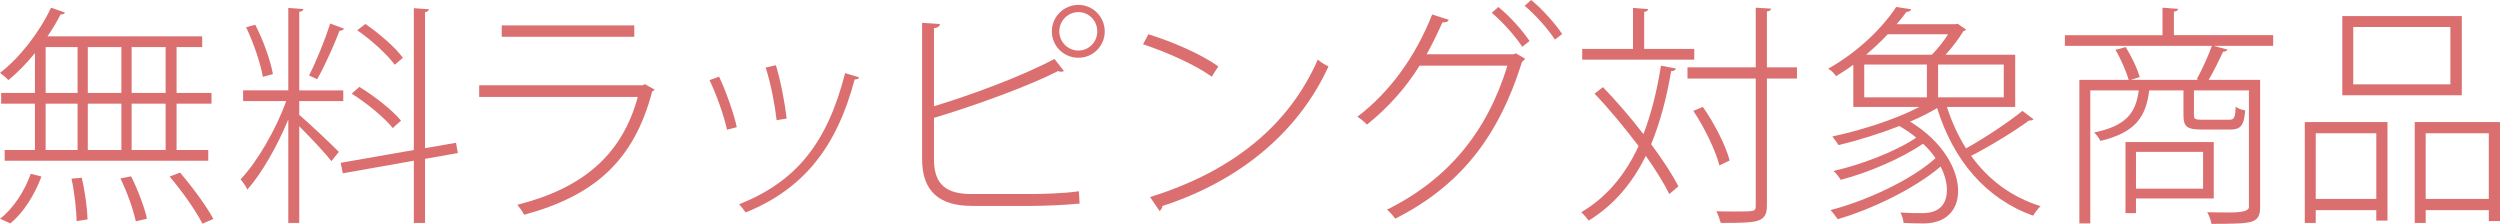
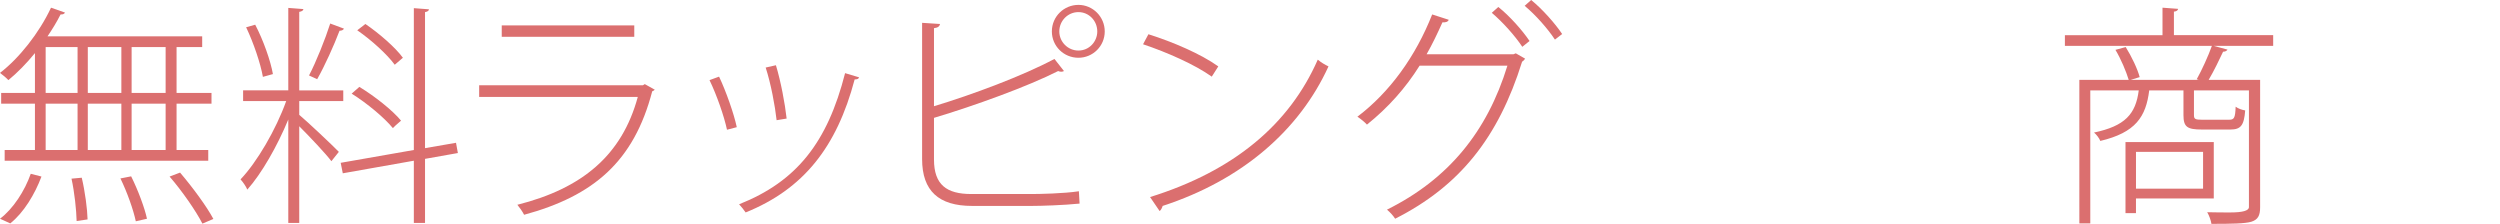
<svg xmlns="http://www.w3.org/2000/svg" id="_レイヤー_2" width="246.788" height="22.098" viewBox="0 0 246.788 22.098">
  <g id="_レイヤー_1-2">
    <path d="M3.449,9.175v-3.933c-.828,1.013-1.725,1.932-2.622,2.668-.184-.207-.574-.529-.827-.713C1.886,5.748,3.863,3.265,5.036.759l1.379.482c-.046.115-.207.207-.437.185-.368.735-.805,1.448-1.288,2.161h15.269v1.058h-2.529v4.53h3.449v1.058h-3.449v4.576h3.128v1.058H.46v-1.058h2.989v-4.576H.115v-1.058h3.334ZM4.093,17.43c-.644,1.725-1.747,3.564-3.081,4.622l-1.012-.46c1.287-.966,2.438-2.736,3.035-4.438l1.058.275ZM4.507,4.645v4.53h3.15v-4.53h-3.15ZM4.507,10.232v4.576h3.15v-4.576h-3.15ZM7.565,21.822c-.023-1.058-.207-2.828-.506-4.186l1.012-.092c.321,1.356.552,3.104.574,4.116l-1.08.161ZM11.98,4.645h-3.312v4.53h3.312v-4.53ZM11.98,10.232h-3.312v4.576h3.312v-4.576ZM13.406,21.845c-.23-1.104-.852-2.874-1.518-4.23l1.058-.207c.667,1.333,1.333,3.104,1.563,4.185l-1.104.253ZM16.35,9.175v-4.53h-3.357v4.53h3.357ZM16.35,14.809v-4.576h-3.357v4.576h3.357ZM19.982,22.075c-.621-1.219-2.001-3.22-3.242-4.646l1.035-.391c1.219,1.426,2.644,3.357,3.288,4.576l-1.081.46Z" style="fill:#db6f6f;" />
    <path d="M29.54,9.979v1.356c.827.69,3.334,3.059,3.909,3.656l-.736.92c-.529-.713-2.139-2.414-3.173-3.449v9.543h-1.081v-10.21c-1.081,2.622-2.645,5.358-4.047,6.922-.115-.299-.438-.759-.667-1.012,1.609-1.679,3.495-4.898,4.507-7.727h-4.254v-1.058h4.461V.781l1.494.115c-.022.138-.138.23-.413.276v7.749h4.346v1.058h-4.346ZM25.193,2.438c.805,1.54,1.518,3.564,1.748,4.875l-.989.275c-.229-1.311-.92-3.357-1.655-4.897l.896-.253ZM30.506,7.45c.689-1.311,1.609-3.61,2.092-5.128l1.357.506c-.069.138-.23.207-.438.207-.528,1.402-1.472,3.495-2.207,4.783l-.805-.368ZM45.199,15.107l-3.242.575v6.323h-1.104v-6.14l-7.014,1.242-.207-1.035,7.221-1.265V.805l1.494.115c-.022.138-.115.229-.391.275v13.43l3.059-.529.184,1.012ZM35.473,8.577c1.518.92,3.288,2.322,4.116,3.334-.529.437-.667.598-.806.736-.827-1.013-2.552-2.461-4.069-3.403l.759-.667ZM36.07,2.368c1.38.943,2.966,2.322,3.702,3.334l-.805.69c-.736-1.012-2.3-2.438-3.702-3.403l.805-.621Z" style="fill:#db6f6f;" />
    <path d="M64.637,8.853c-.068.069-.16.139-.253.161-1.816,6.944-5.794,10.325-12.646,12.188-.161-.322-.46-.736-.667-.988,6.393-1.61,10.324-4.875,11.889-10.647h-15.66v-1.149h16.166l.184-.115.988.552ZM62.613,3.633h-13.084v-1.127h13.084v1.127Z" style="fill:#db6f6f;" />
    <path d="M70.983,7.565c.69,1.448,1.472,3.679,1.748,4.989l-.966.253c-.276-1.311-1.012-3.426-1.725-4.897l.942-.345ZM84.804,7.634c-.046.161-.207.207-.437.207-1.771,6.691-5.06,10.831-10.762,13.131-.139-.207-.46-.621-.645-.806,5.681-2.253,8.716-6.094,10.463-12.945l1.38.413ZM76.595,6.438c.482,1.587.896,3.794,1.058,5.266l-.989.161c-.16-1.426-.552-3.564-1.08-5.197l1.012-.229Z" style="fill:#db6f6f;" />
    <path d="M101.765,19.154c.806,0,3.266-.046,4.737-.275l.069,1.219c-1.587.161-3.817.229-4.668.229h-5.956c-3.266,0-4.921-1.472-4.921-4.622V2.253l1.771.115c-.046.23-.207.368-.598.414v7.703c3.748-1.127,8.807-3.013,11.889-4.668l.942,1.196c-.069.046-.184.068-.276.068-.092,0-.206-.022-.299-.068-2.989,1.518-8.255,3.426-12.256,4.621v4.116c0,2.483,1.241,3.403,3.679,3.403h5.887ZM106.456.482c1.426,0,2.599,1.173,2.599,2.622s-1.173,2.598-2.599,2.598c-1.448,0-2.621-1.149-2.621-2.598,0-1.495,1.219-2.622,2.621-2.622ZM108.318,3.104c0-1.058-.827-1.909-1.862-1.909s-1.886.852-1.886,1.909c0,1.034.851,1.886,1.886,1.886,1.081,0,1.862-.897,1.862-1.886Z" style="fill:#db6f6f;" />
    <path d="M113.366,3.38c2.415.759,5.197,1.955,6.898,3.174l-.644,1.012c-1.679-1.196-4.392-2.392-6.783-3.196l.528-.989ZM113.527,19.453c8.278-2.575,13.751-7.174,16.557-13.566.322.275.713.506,1.058.667-2.874,6.3-8.531,11.222-16.372,13.773-.046.185-.185.438-.299.506l-.943-1.38Z" style="fill:#db6f6f;" />
    <path d="M150.552,5.795c-.069.114-.184.229-.299.299-2.346,7.496-6.163,12.279-12.532,15.498-.185-.299-.506-.644-.805-.896,6.07-3.013,9.888-7.703,11.888-14.211h-8.669c-1.38,2.207-3.104,4.139-5.196,5.817-.23-.253-.599-.552-.943-.781,3.196-2.415,5.749-5.956,7.382-10.095l1.633.528c-.069.207-.322.276-.621.253-.483,1.081-1.012,2.185-1.563,3.15h8.577l.229-.092.92.529ZM147.907.689c1.104.874,2.392,2.322,3.081,3.357l-.713.575c-.735-1.104-1.932-2.438-3.012-3.357l.644-.575ZM151.149,0c1.104.896,2.369,2.322,3.059,3.357l-.713.552c-.713-1.081-1.886-2.415-2.989-3.335l.644-.574Z" style="fill:#db6f6f;" />
-     <path d="M158.234,8.6c1.357,1.403,2.76,3.035,4.001,4.646.759-2.001,1.334-4.254,1.725-6.761l1.472.276c-.046.184-.207.253-.46.253-.459,2.69-1.104,5.104-1.978,7.22,1.127,1.518,2.093,2.989,2.69,4.162l-.896.759c-.528-1.08-1.356-2.391-2.322-3.771-1.334,2.713-3.15,4.852-5.634,6.393-.184-.253-.506-.621-.736-.828,2.53-1.495,4.347-3.702,5.657-6.53-1.356-1.794-2.874-3.634-4.346-5.174l.827-.645ZM167.249,4.829v1.058h-11.061v-1.058h5.013V.781l1.494.115c-.022.138-.138.253-.391.276v3.656h4.944ZM177.39,6.646v1.104h-2.967v12.532c0,.92-.275,1.288-.874,1.495-.598.207-1.678.229-3.679.229-.092-.299-.253-.805-.437-1.149.666.022,1.287.022,1.816.022,1.978,0,2.069,0,2.069-.574V7.749h-6.737v-1.104h6.737V.759l1.518.092c-.022.161-.138.253-.414.276v5.519h2.967ZM168.1,10.555c1.149,1.633,2.276,3.863,2.645,5.289l-1.012.482c-.368-1.426-1.449-3.702-2.576-5.381l.943-.391Z" style="fill:#db6f6f;" />
-     <path d="M192.192,10.555c.482,1.494,1.104,2.852,1.886,4.093,1.862-1.034,4.185-2.575,5.564-3.702l1.104.828c-.092.092-.253.138-.437.115-1.472,1.08-3.84,2.529-5.726,3.495,1.679,2.345,3.978,4.069,6.853,4.967-.253.229-.552.644-.736.942-4.69-1.679-7.887-5.496-9.474-10.623-.782.459-1.679.919-2.667,1.333,3.288,2.023,4.736,4.761,4.736,6.853,0,1.955-1.265,3.196-3.38,3.196-.529,0-1.219,0-2.001-.046-.022-.299-.161-.759-.321-1.034.805.068,1.609.068,2.115.068.552,0,2.483,0,2.483-2.3,0-.689-.207-1.471-.621-2.299-2.599,2.207-6.829,4.23-10.164,5.196-.16-.253-.482-.666-.712-.896,3.541-.92,7.979-2.966,10.37-5.128-.322-.482-.735-.966-1.241-1.426-2.116,1.472-5.52,2.897-8.117,3.564-.161-.253-.46-.667-.713-.874,2.667-.598,6.14-1.908,8.163-3.288-.483-.414-1.035-.782-1.656-1.149-1.954.759-4.093,1.426-6.001,1.886-.139-.207-.438-.621-.621-.852,2.782-.598,6.186-1.655,8.6-2.92h-6.53v-4.162c-.528.391-1.104.759-1.701,1.127-.161-.253-.506-.599-.782-.736,3.104-1.747,5.45-4.162,6.715-6.094l1.472.23c-.046.16-.185.253-.46.253-.276.391-.598.805-.966,1.219h5.817l.207-.046.828.574c-.023.069-.138.139-.253.139-.438.735-1.081,1.586-1.771,2.345h6.875v5.151h-6.737ZM184.029,6.369v3.242h6.186v-3.242h-6.186ZM190.697,5.403c.575-.574,1.173-1.333,1.61-2.023h-5.956c-.621.667-1.356,1.356-2.139,2.023h6.484ZM197.803,9.611v-3.242h-6.484v3.242h6.484Z" style="fill:#db6f6f;" />
    <path d="M224.397,3.472v1.058h-5.864l1.356.368c-.068.115-.206.207-.437.207-.368.782-.92,1.932-1.426,2.782h5.082v12.578c0,.806-.207,1.219-.874,1.426-.644.185-1.954.207-3.932.207-.046-.345-.23-.827-.414-1.149.874.023,1.655.023,2.276.023q1.84,0,1.84-.529v-11.521h-5.427v2.438c0,.391.114.46.827.46h2.599c.529,0,.645-.115.69-1.288.229.185.644.322.942.368-.115,1.495-.437,1.886-1.472,1.886h-2.806c-1.448,0-1.816-.253-1.816-1.426v-2.438h-3.38c-.322,2.599-1.334,4.162-4.829,4.99-.092-.253-.391-.645-.621-.828,3.059-.644,4.116-1.816,4.415-4.162h-4.783v13.13h-1.08V7.887h4.875c-.253-.827-.759-2.046-1.312-2.966l1.013-.276c.574.92,1.172,2.162,1.379,2.967l-.896.275h6.737l-.207-.068c.506-.897,1.15-2.322,1.495-3.289h-14.51v-1.058h9.635V.759l1.541.115c-.023.138-.139.253-.414.275v2.322h9.796ZM218.533,19.592h-7.68v1.448h-1.035v-7.014h8.715v5.565ZM217.476,14.992h-6.622v3.634h6.622v-3.634Z" style="fill:#db6f6f;" />
-     <path d="M227.518,22.006v-9.957h8.163v9.728h-1.104v-1.035h-5.979v1.265h-1.081ZM234.577,13.153h-5.979v6.484h5.979v-6.484ZM243.017,1.586v7.818h-11.797V1.586h11.797ZM241.89,8.324V2.667h-9.589v5.657h9.589ZM238.371,12.049h8.417v9.773h-1.104v-1.081h-6.231v1.265h-1.081v-9.957ZM239.452,19.638h6.231v-6.484h-6.231v6.484Z" style="fill:#db6f6f;" />
  </g>
</svg>